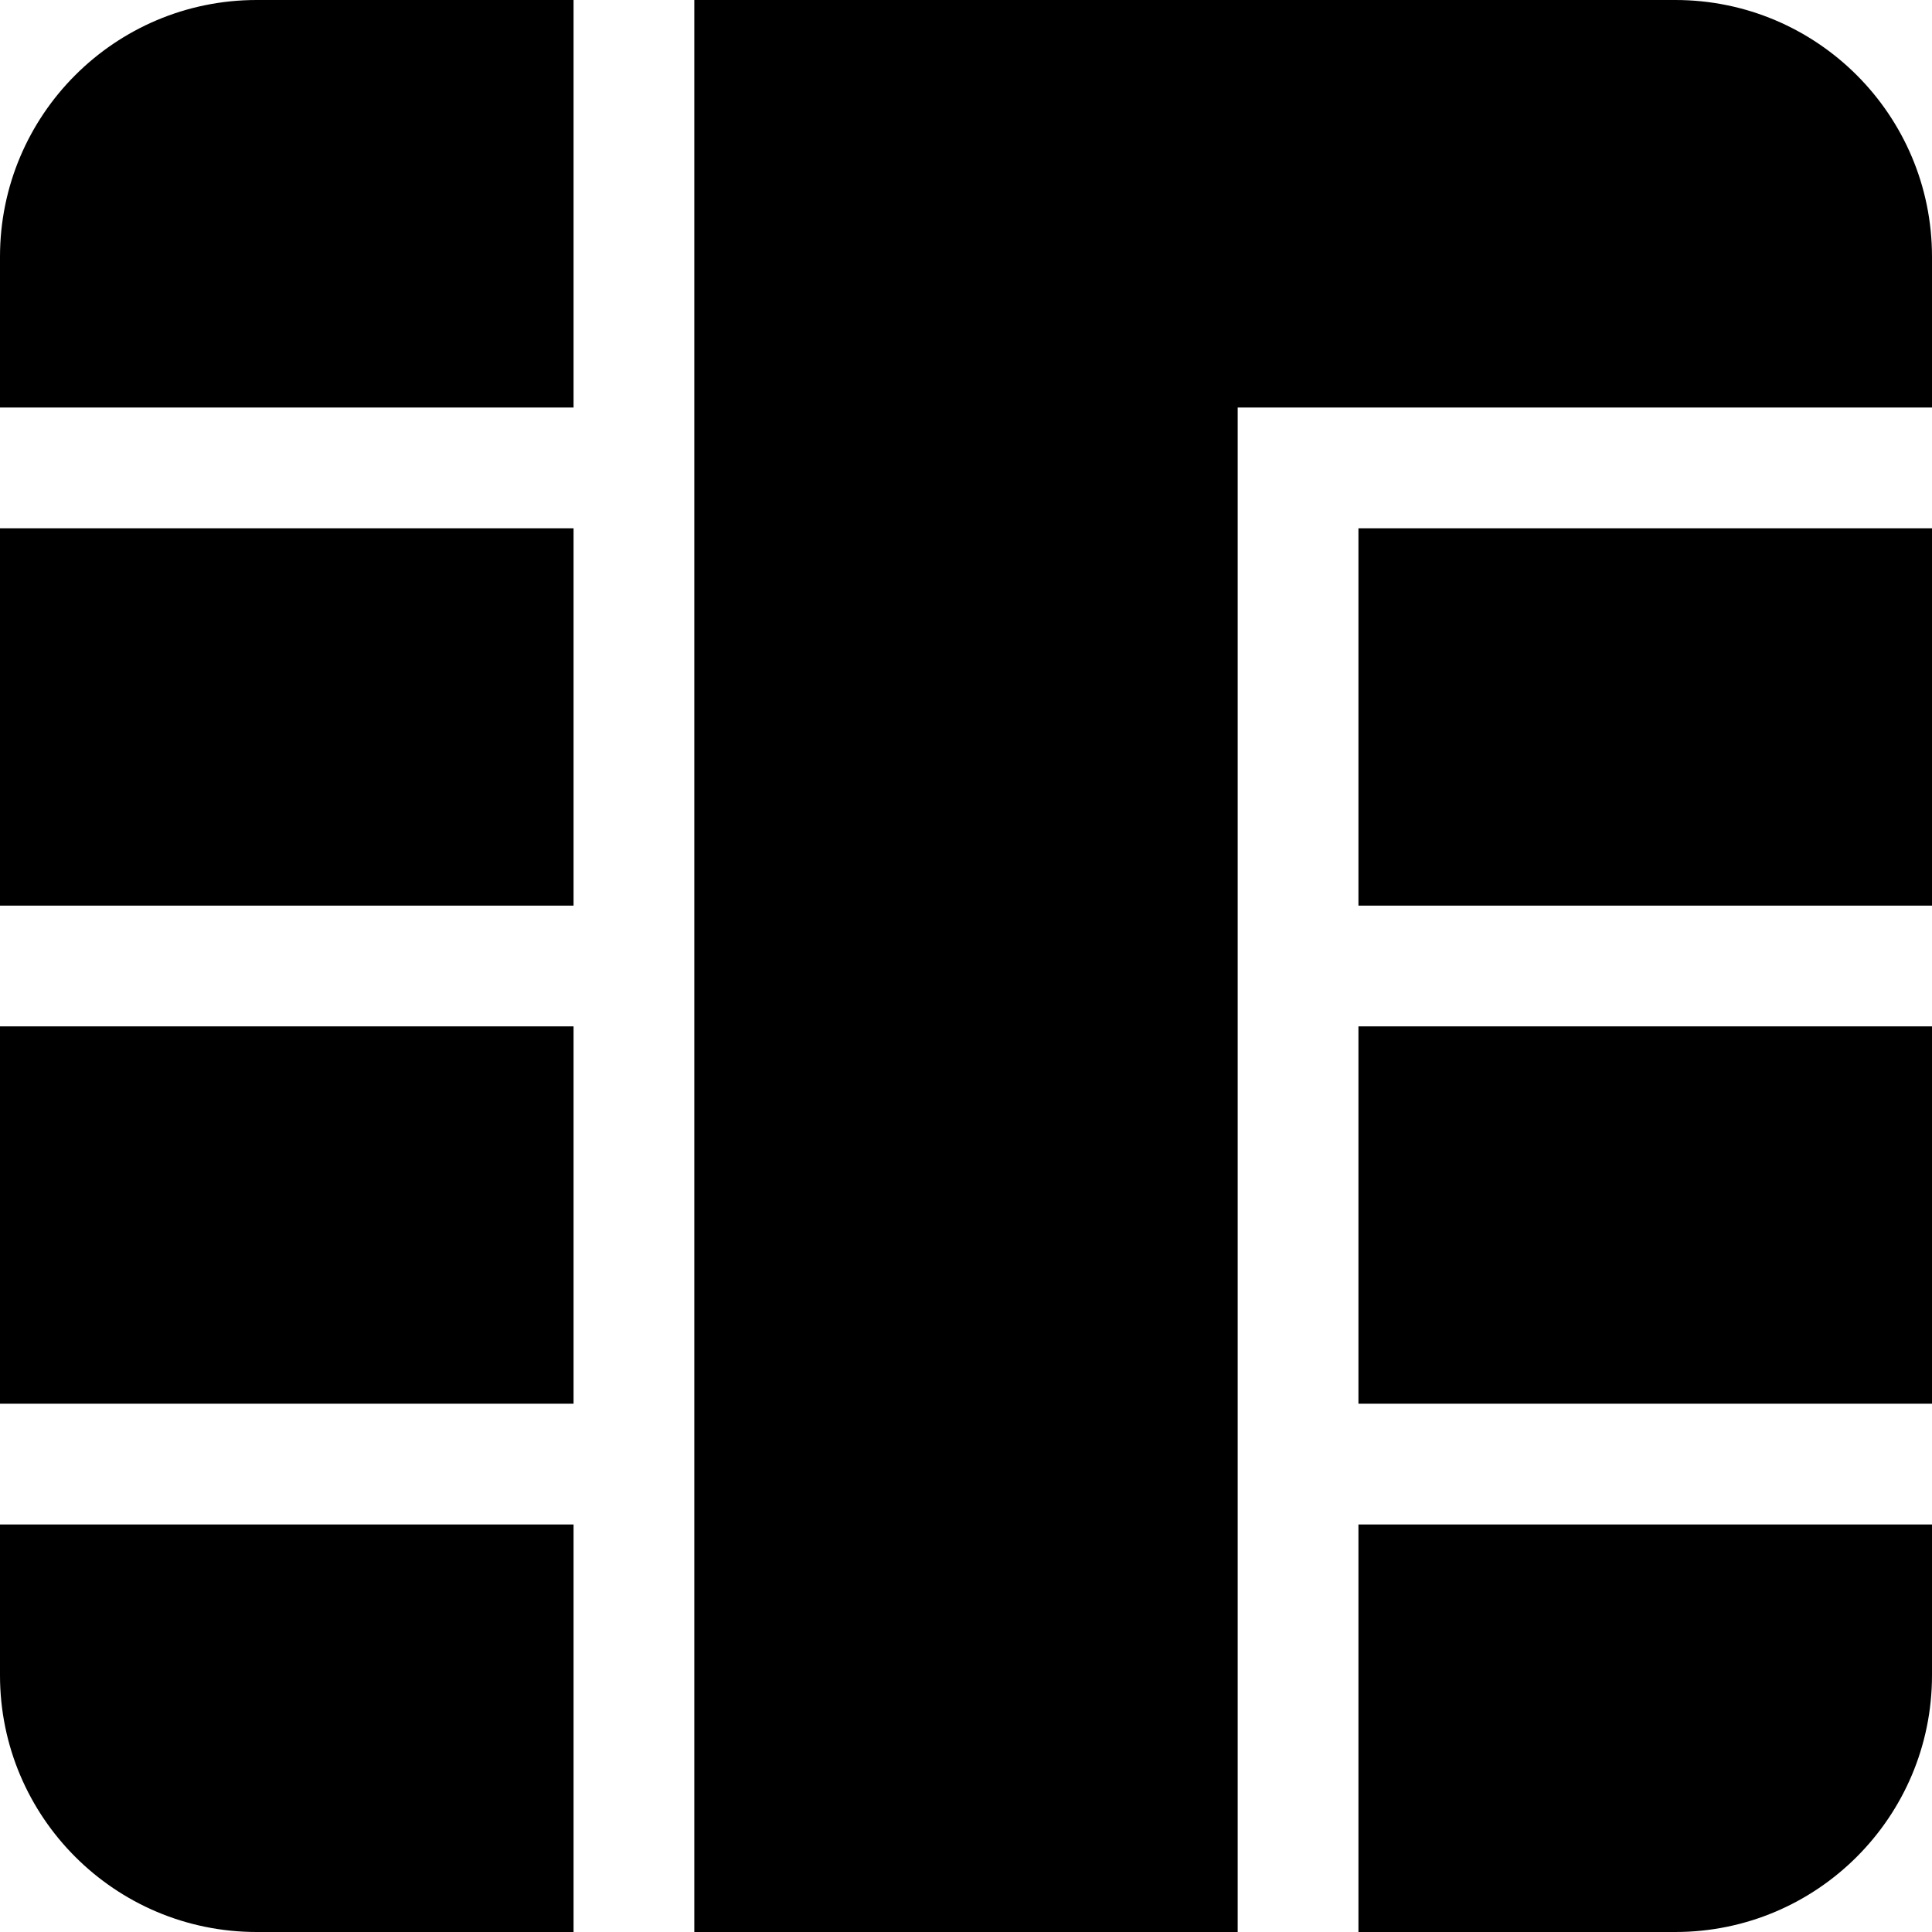
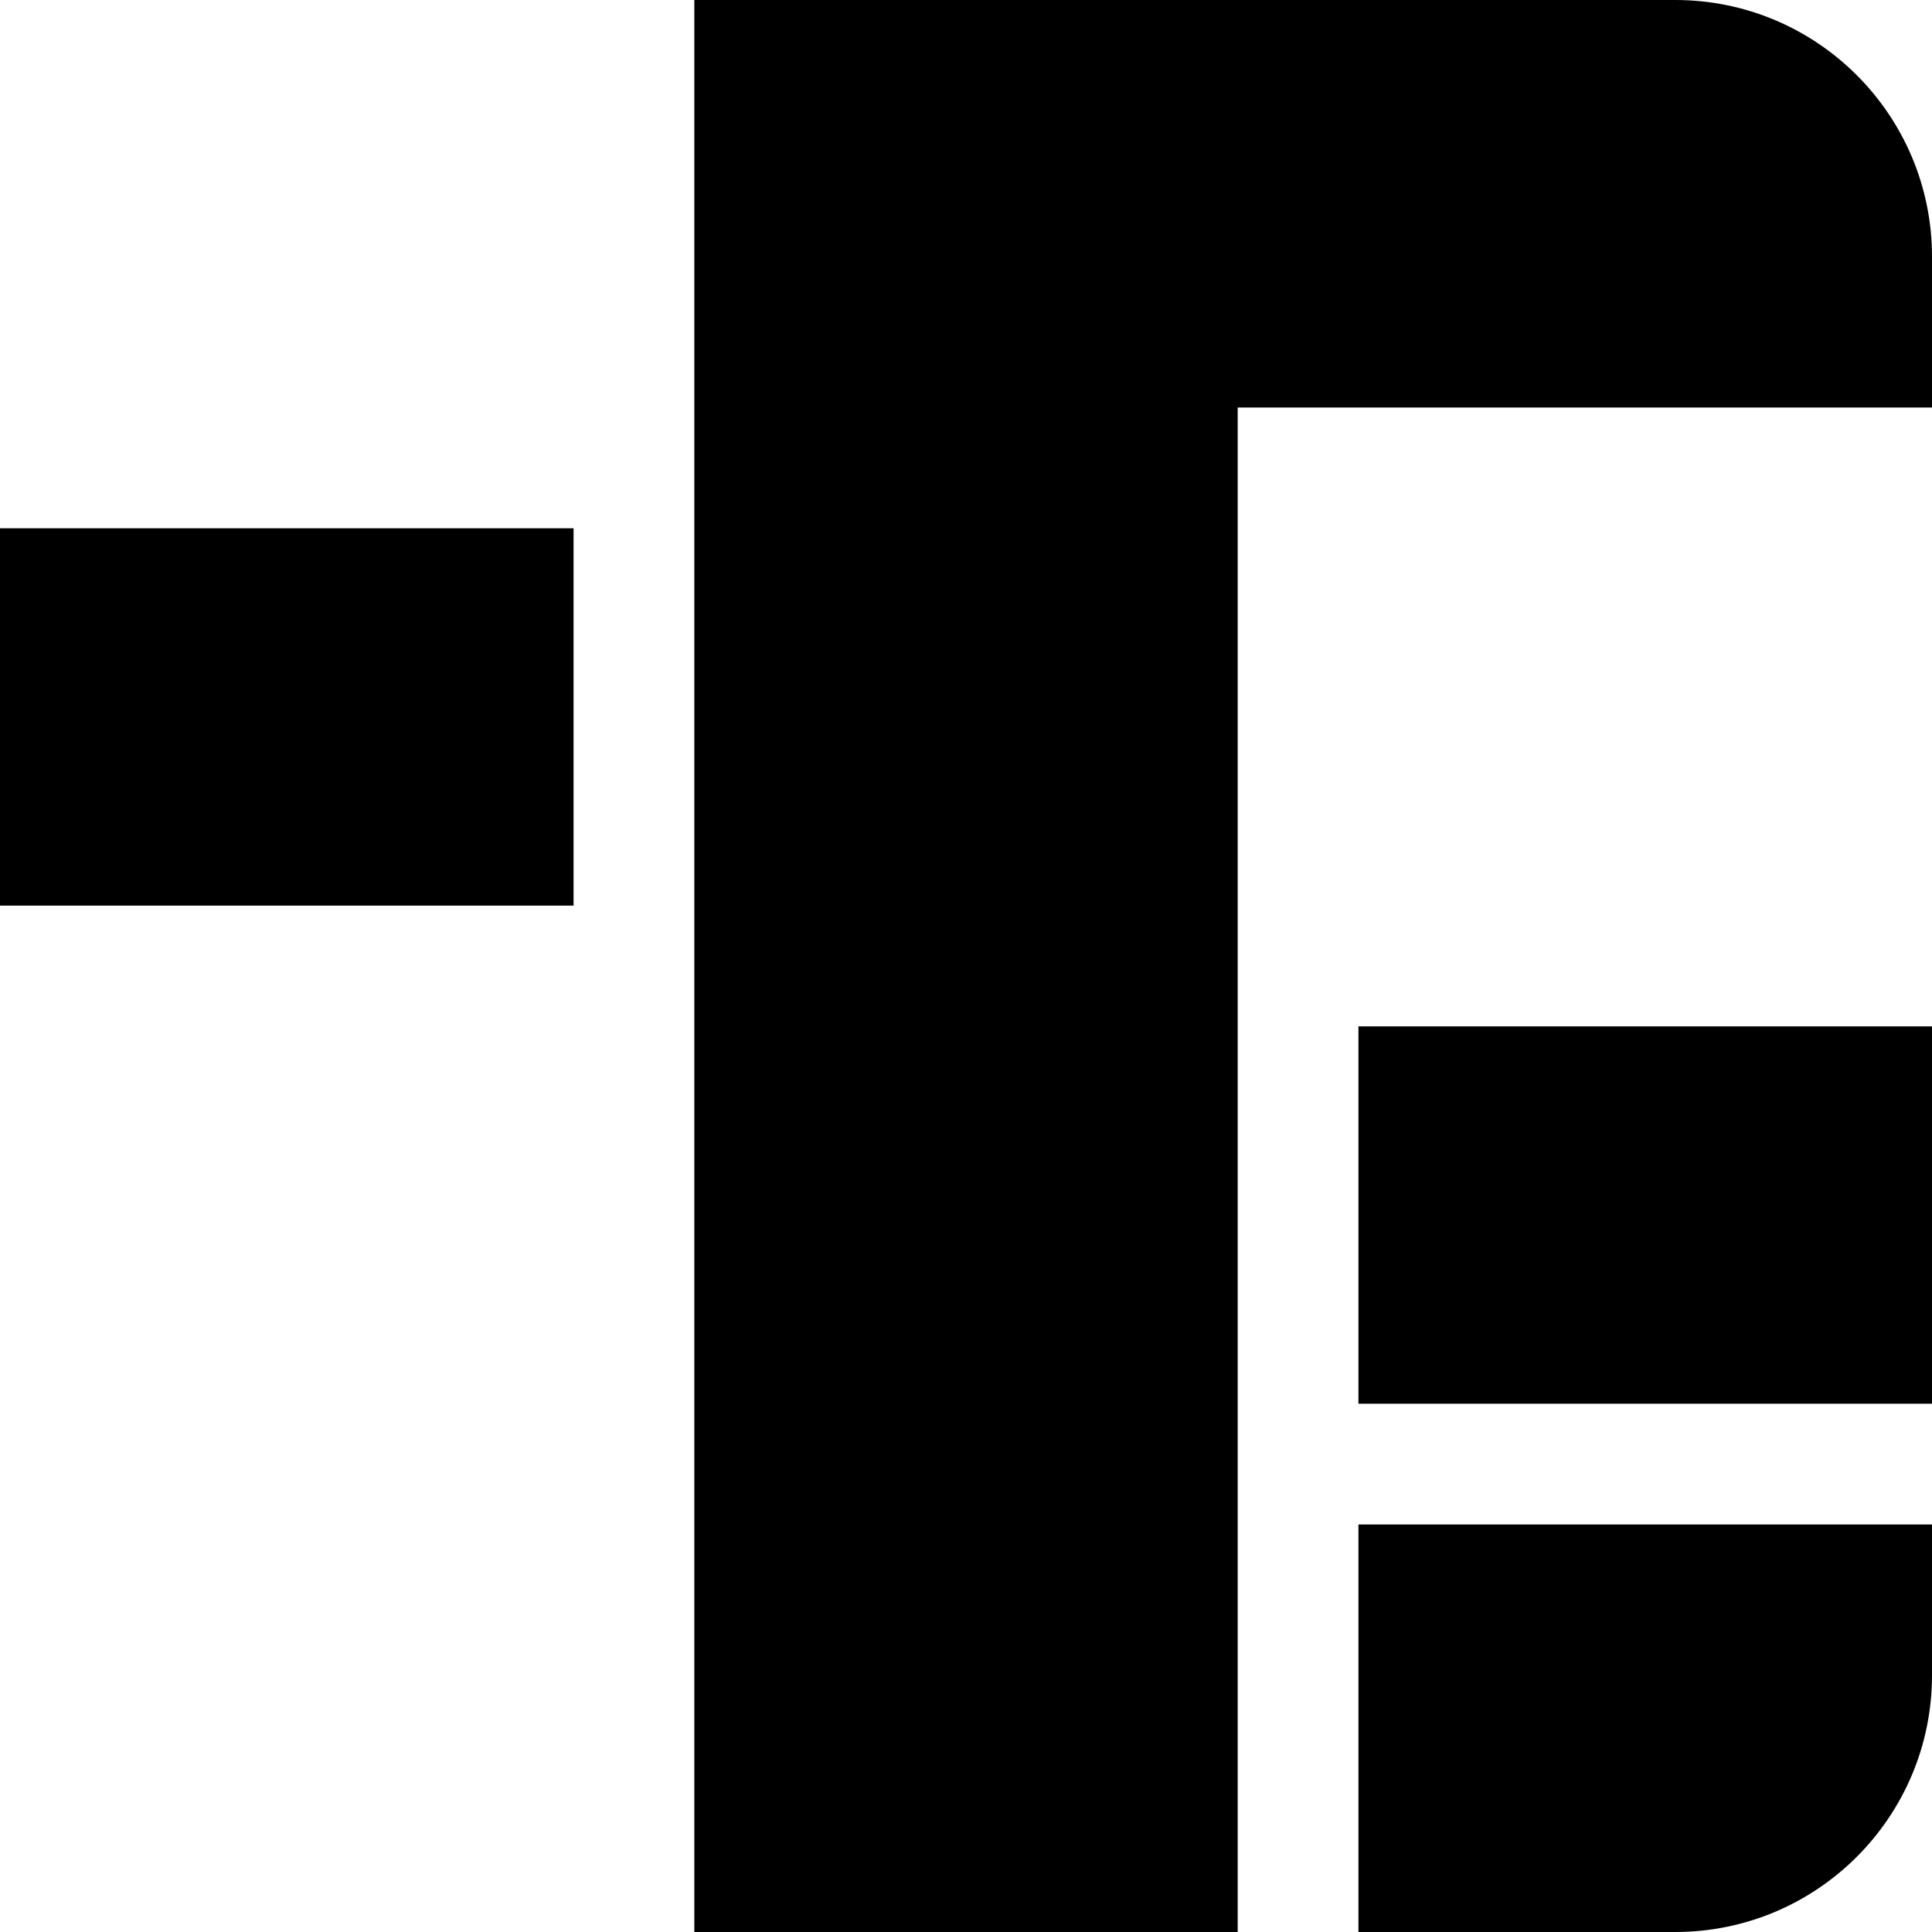
<svg xmlns="http://www.w3.org/2000/svg" version="1.1" id="_x32_" width="800px" height="800px" viewBox="0 0 512 512" xml:space="preserve">
  <style type="text/css">

	.st0{fill:#000000;}

</style>
  <g>
-     <path class="st0" d="M0,68.031V108h152V0H68.031C30.469,0,0,30.469,0,68.031z" />
    <rect y="140" class="st0" width="152" height="100" />
-     <rect x="360" y="140" class="st0" width="152" height="100" />
-     <rect y="272" class="st0" width="152" height="100" />
    <rect x="360" y="272" class="st0" width="152" height="100" />
-     <path class="st0" d="M0,443.969C0,481.531,30.469,512,68.031,512H152V404H0V443.969z" />
    <path class="st0" d="M443.969,0H428H184v512h144V108h184V68.031C512,30.469,481.531,0,443.969,0z" />
    <path class="st0" d="M360,512h83.969C481.531,512,512,481.531,512,443.969V404H360V512z" />
  </g>
</svg>